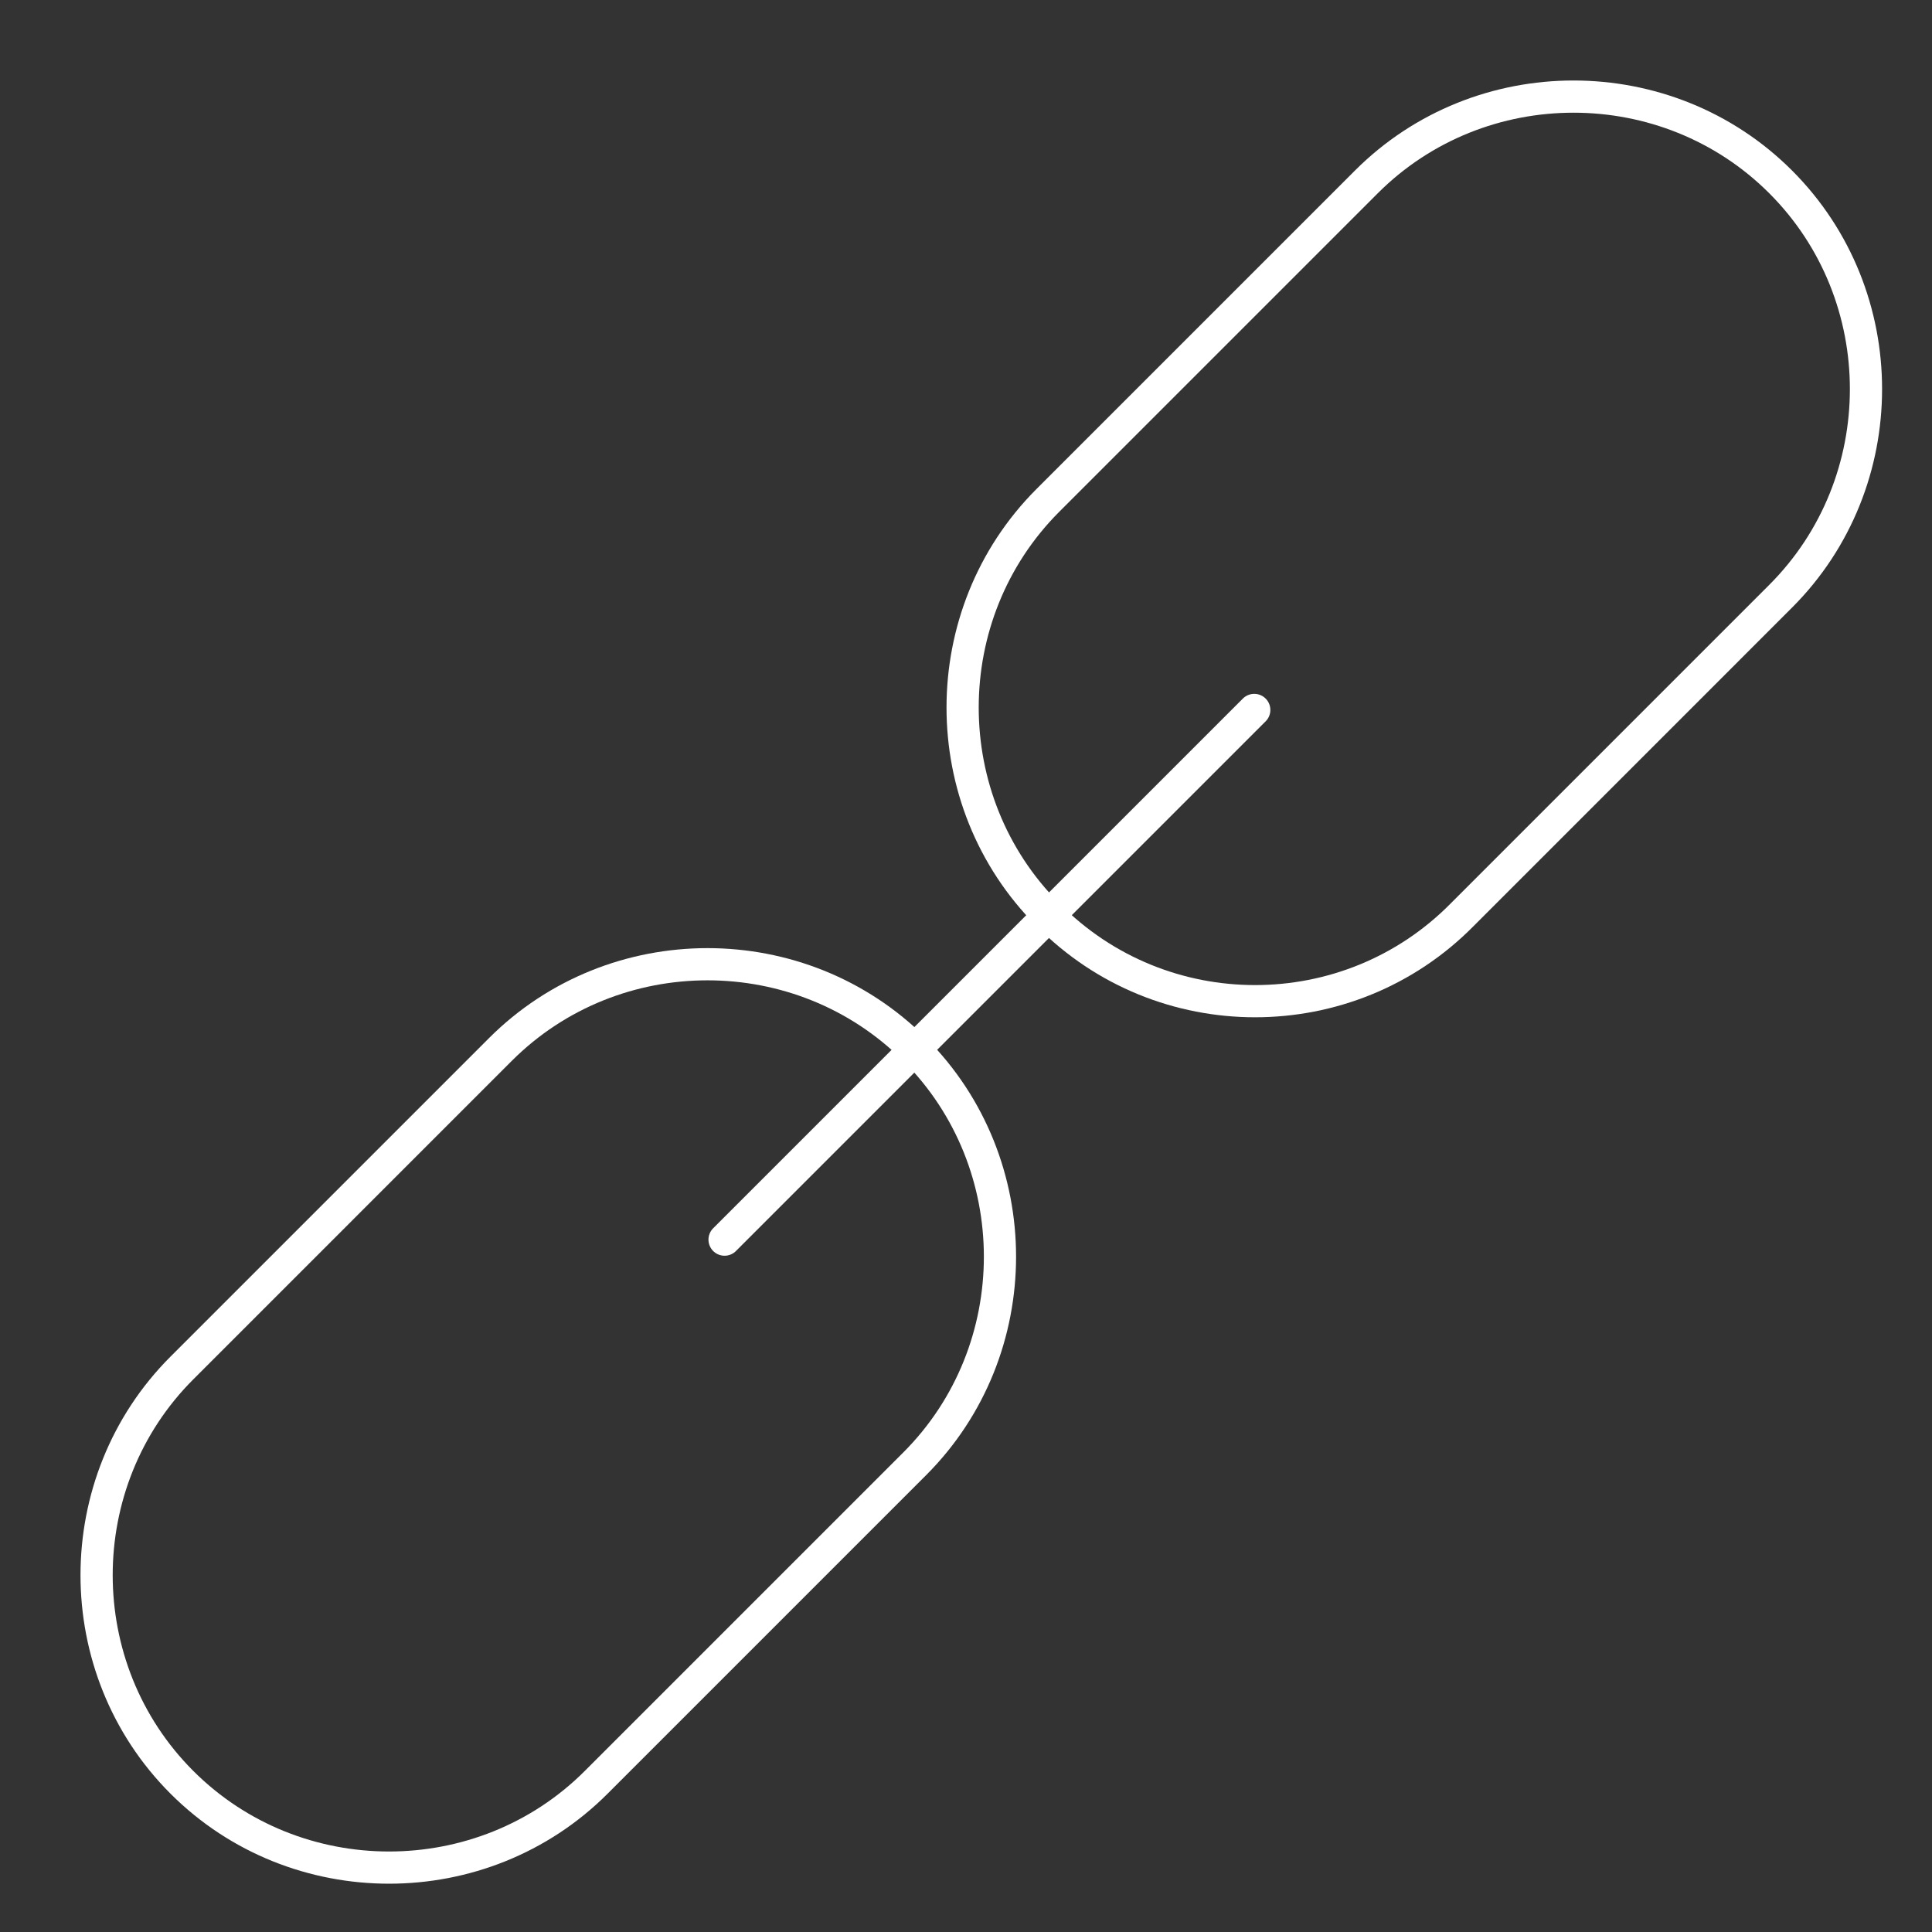
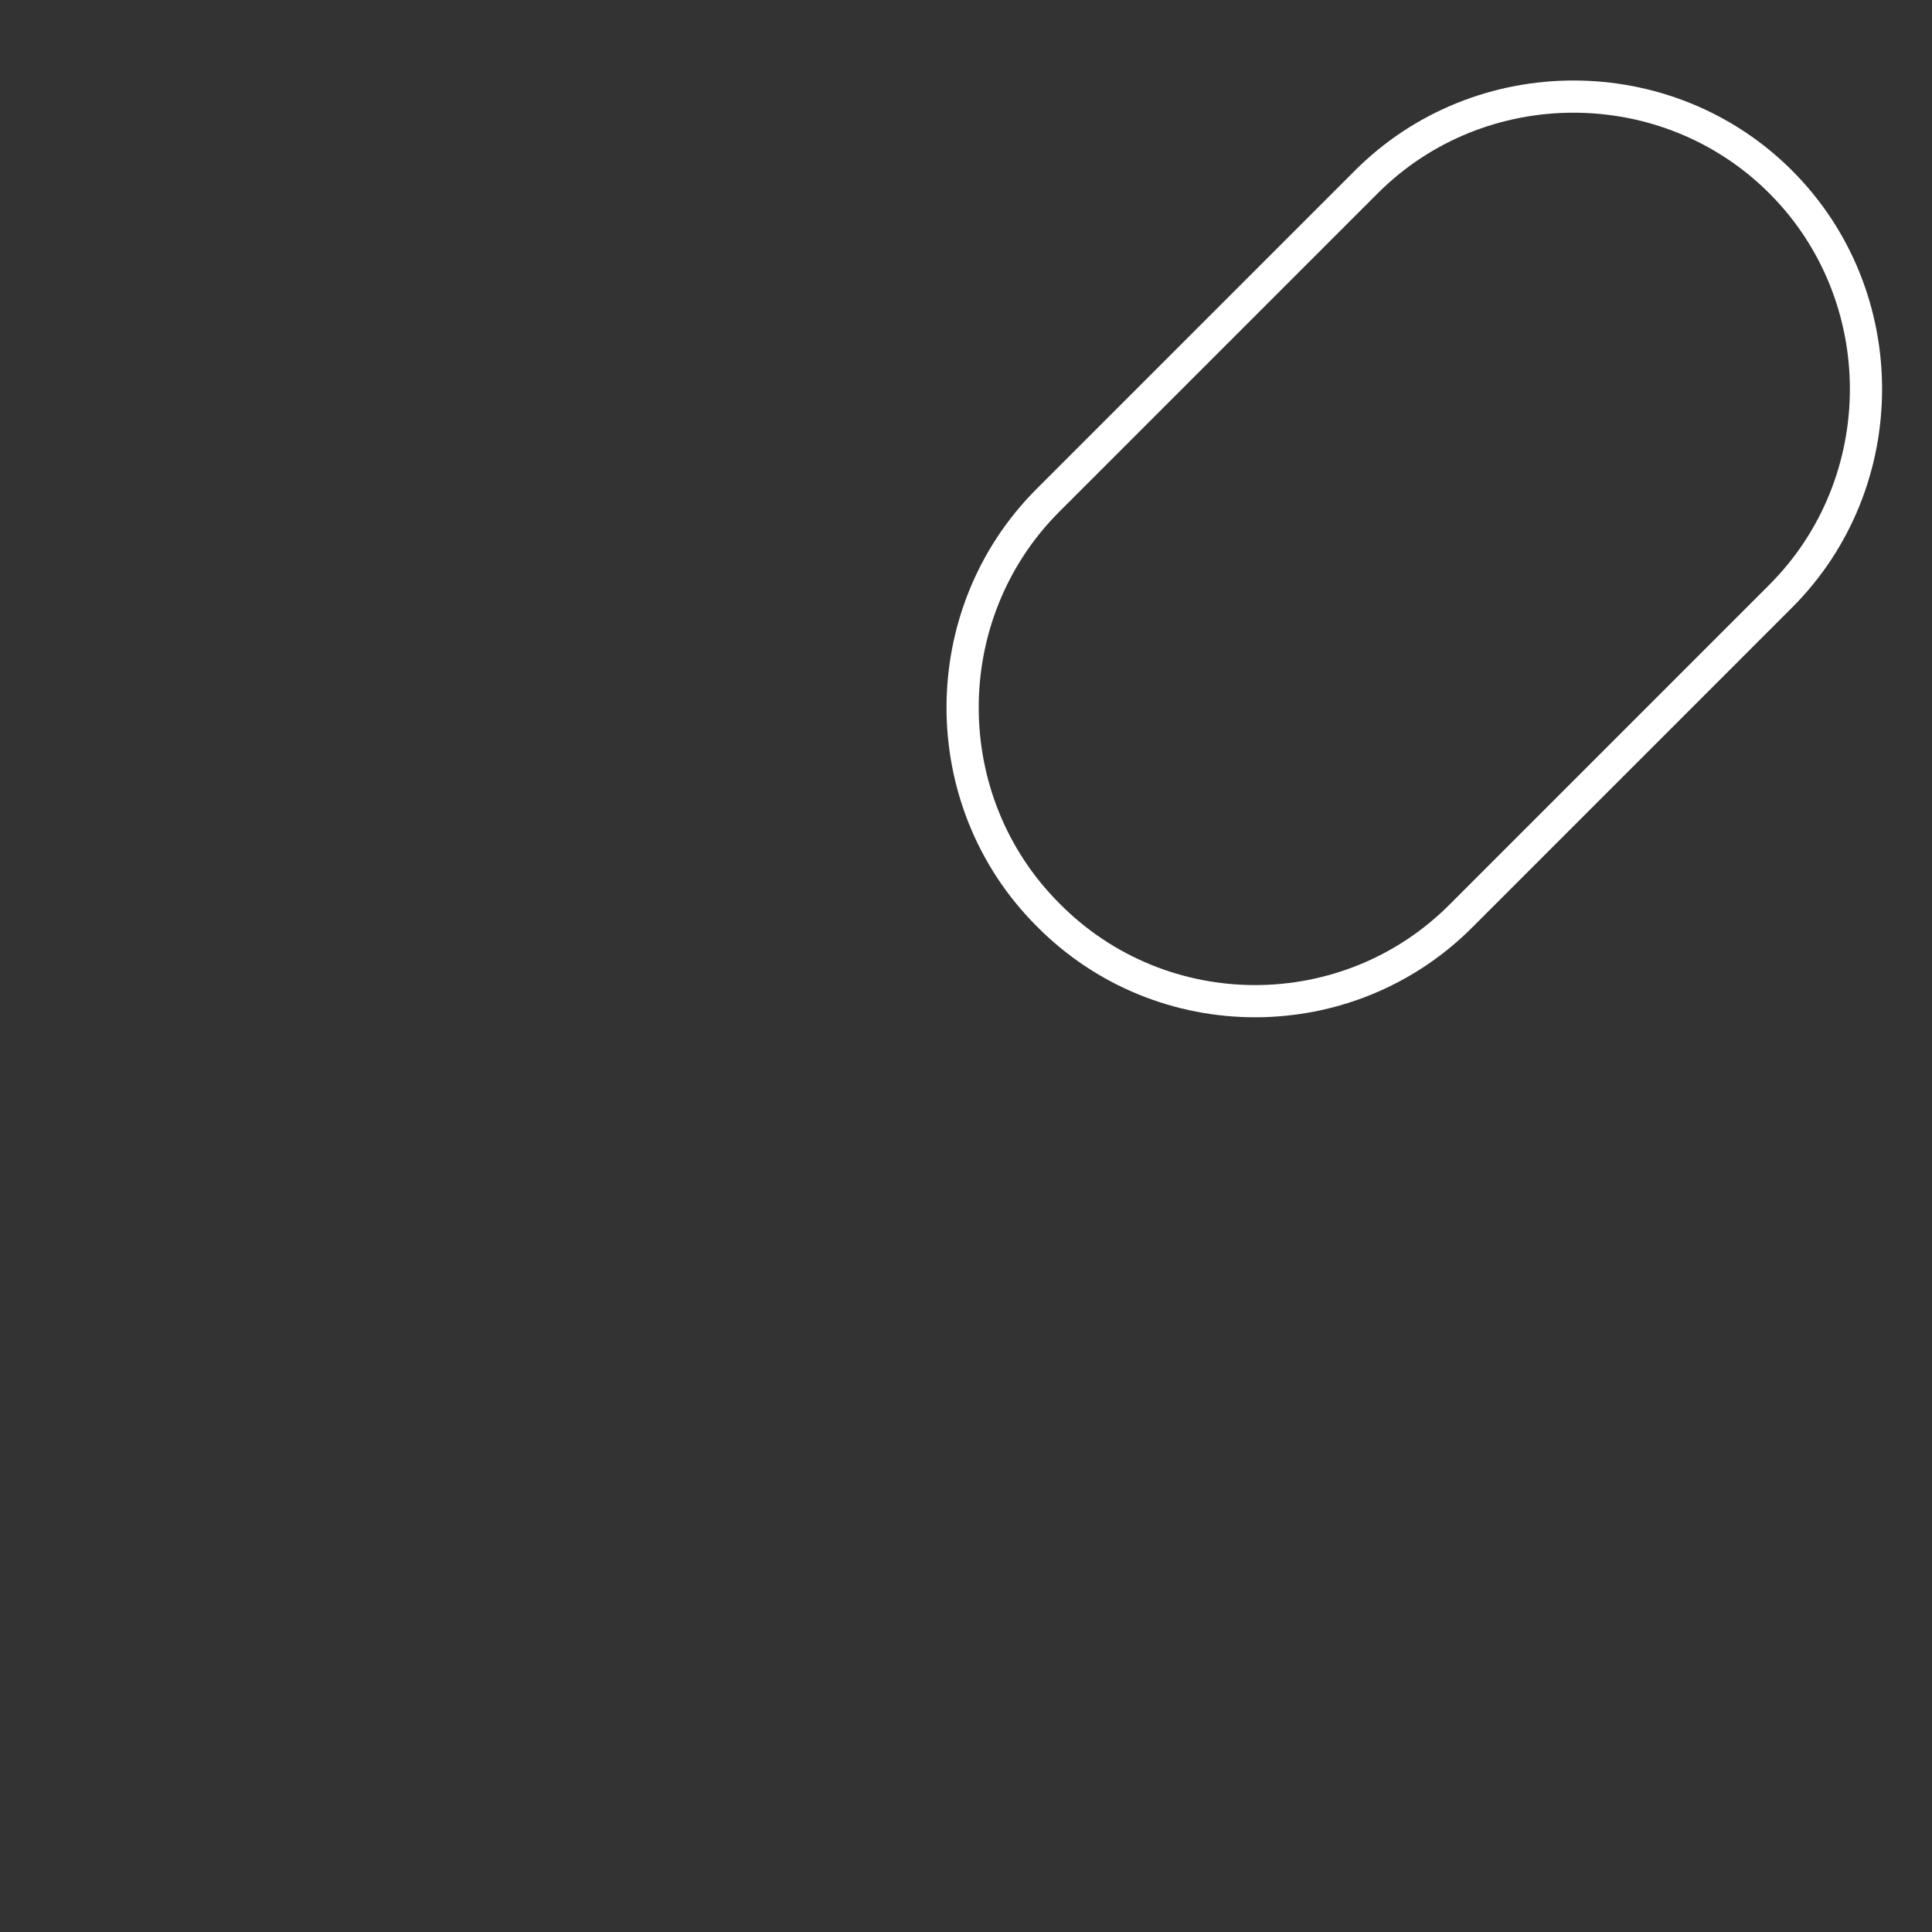
<svg xmlns="http://www.w3.org/2000/svg" width="60" height="60" viewBox="0 0 60 60" fill="none">
  <rect x="0" y="0" width="60" height="60" fill="#333333" stroke="none" />
  <path d="M32.544 28.406C29.012 24.874 29.012 19.071 32.544 15.539L42.434 5.649C45.966 2.117 51.768 2.117 55.3 5.649C58.833 9.181 58.833 14.984 55.3 18.516L45.411 28.406C41.879 31.988 36.076 31.988 32.544 28.406Z" stroke="white" stroke-linecap="round" stroke-linejoin="round" />
-   <path d="M5.649 55.351C2.117 51.819 2.117 46.016 5.649 42.484L15.539 32.594C19.071 29.062 24.874 29.062 28.406 32.594C31.938 36.126 31.938 41.929 28.406 45.461L18.516 55.351C14.984 58.883 9.181 58.883 5.649 55.351Z" stroke="white" stroke-linecap="round" stroke-linejoin="round" />
-   <path d="M22.502 38.498L38.952 22.048" stroke="white" stroke-linecap="round" stroke-linejoin="round" />
</svg>